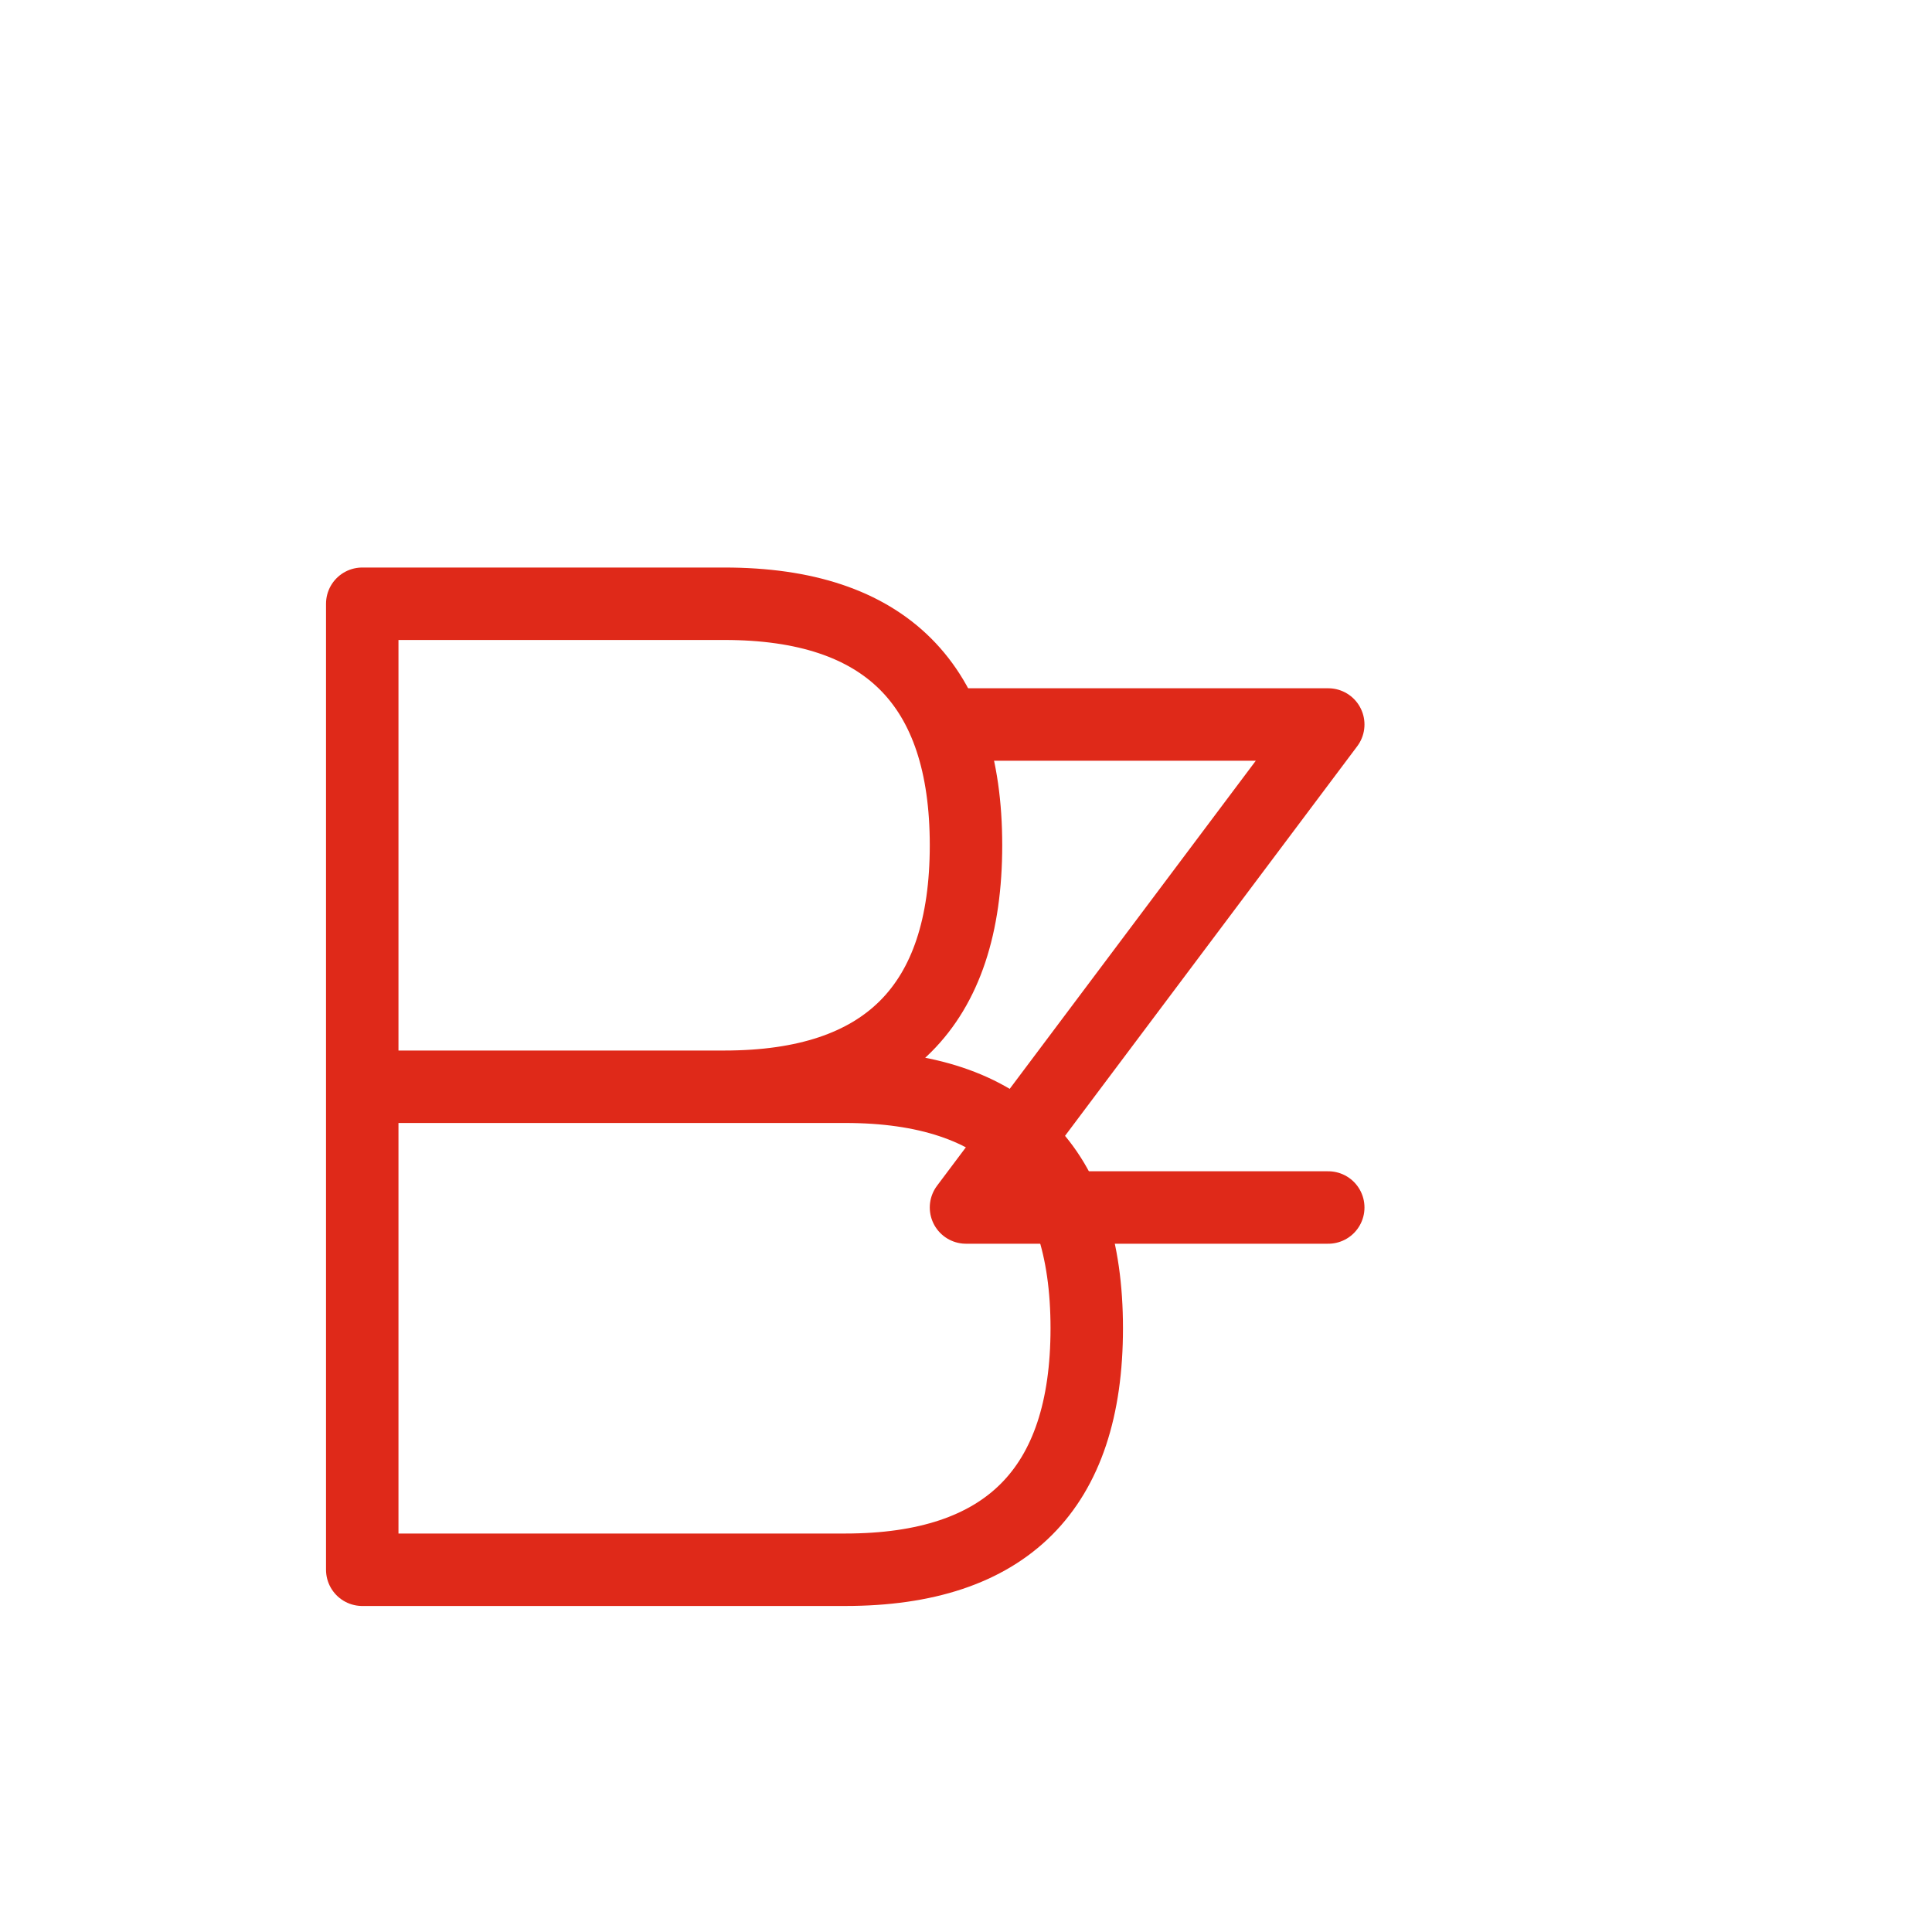
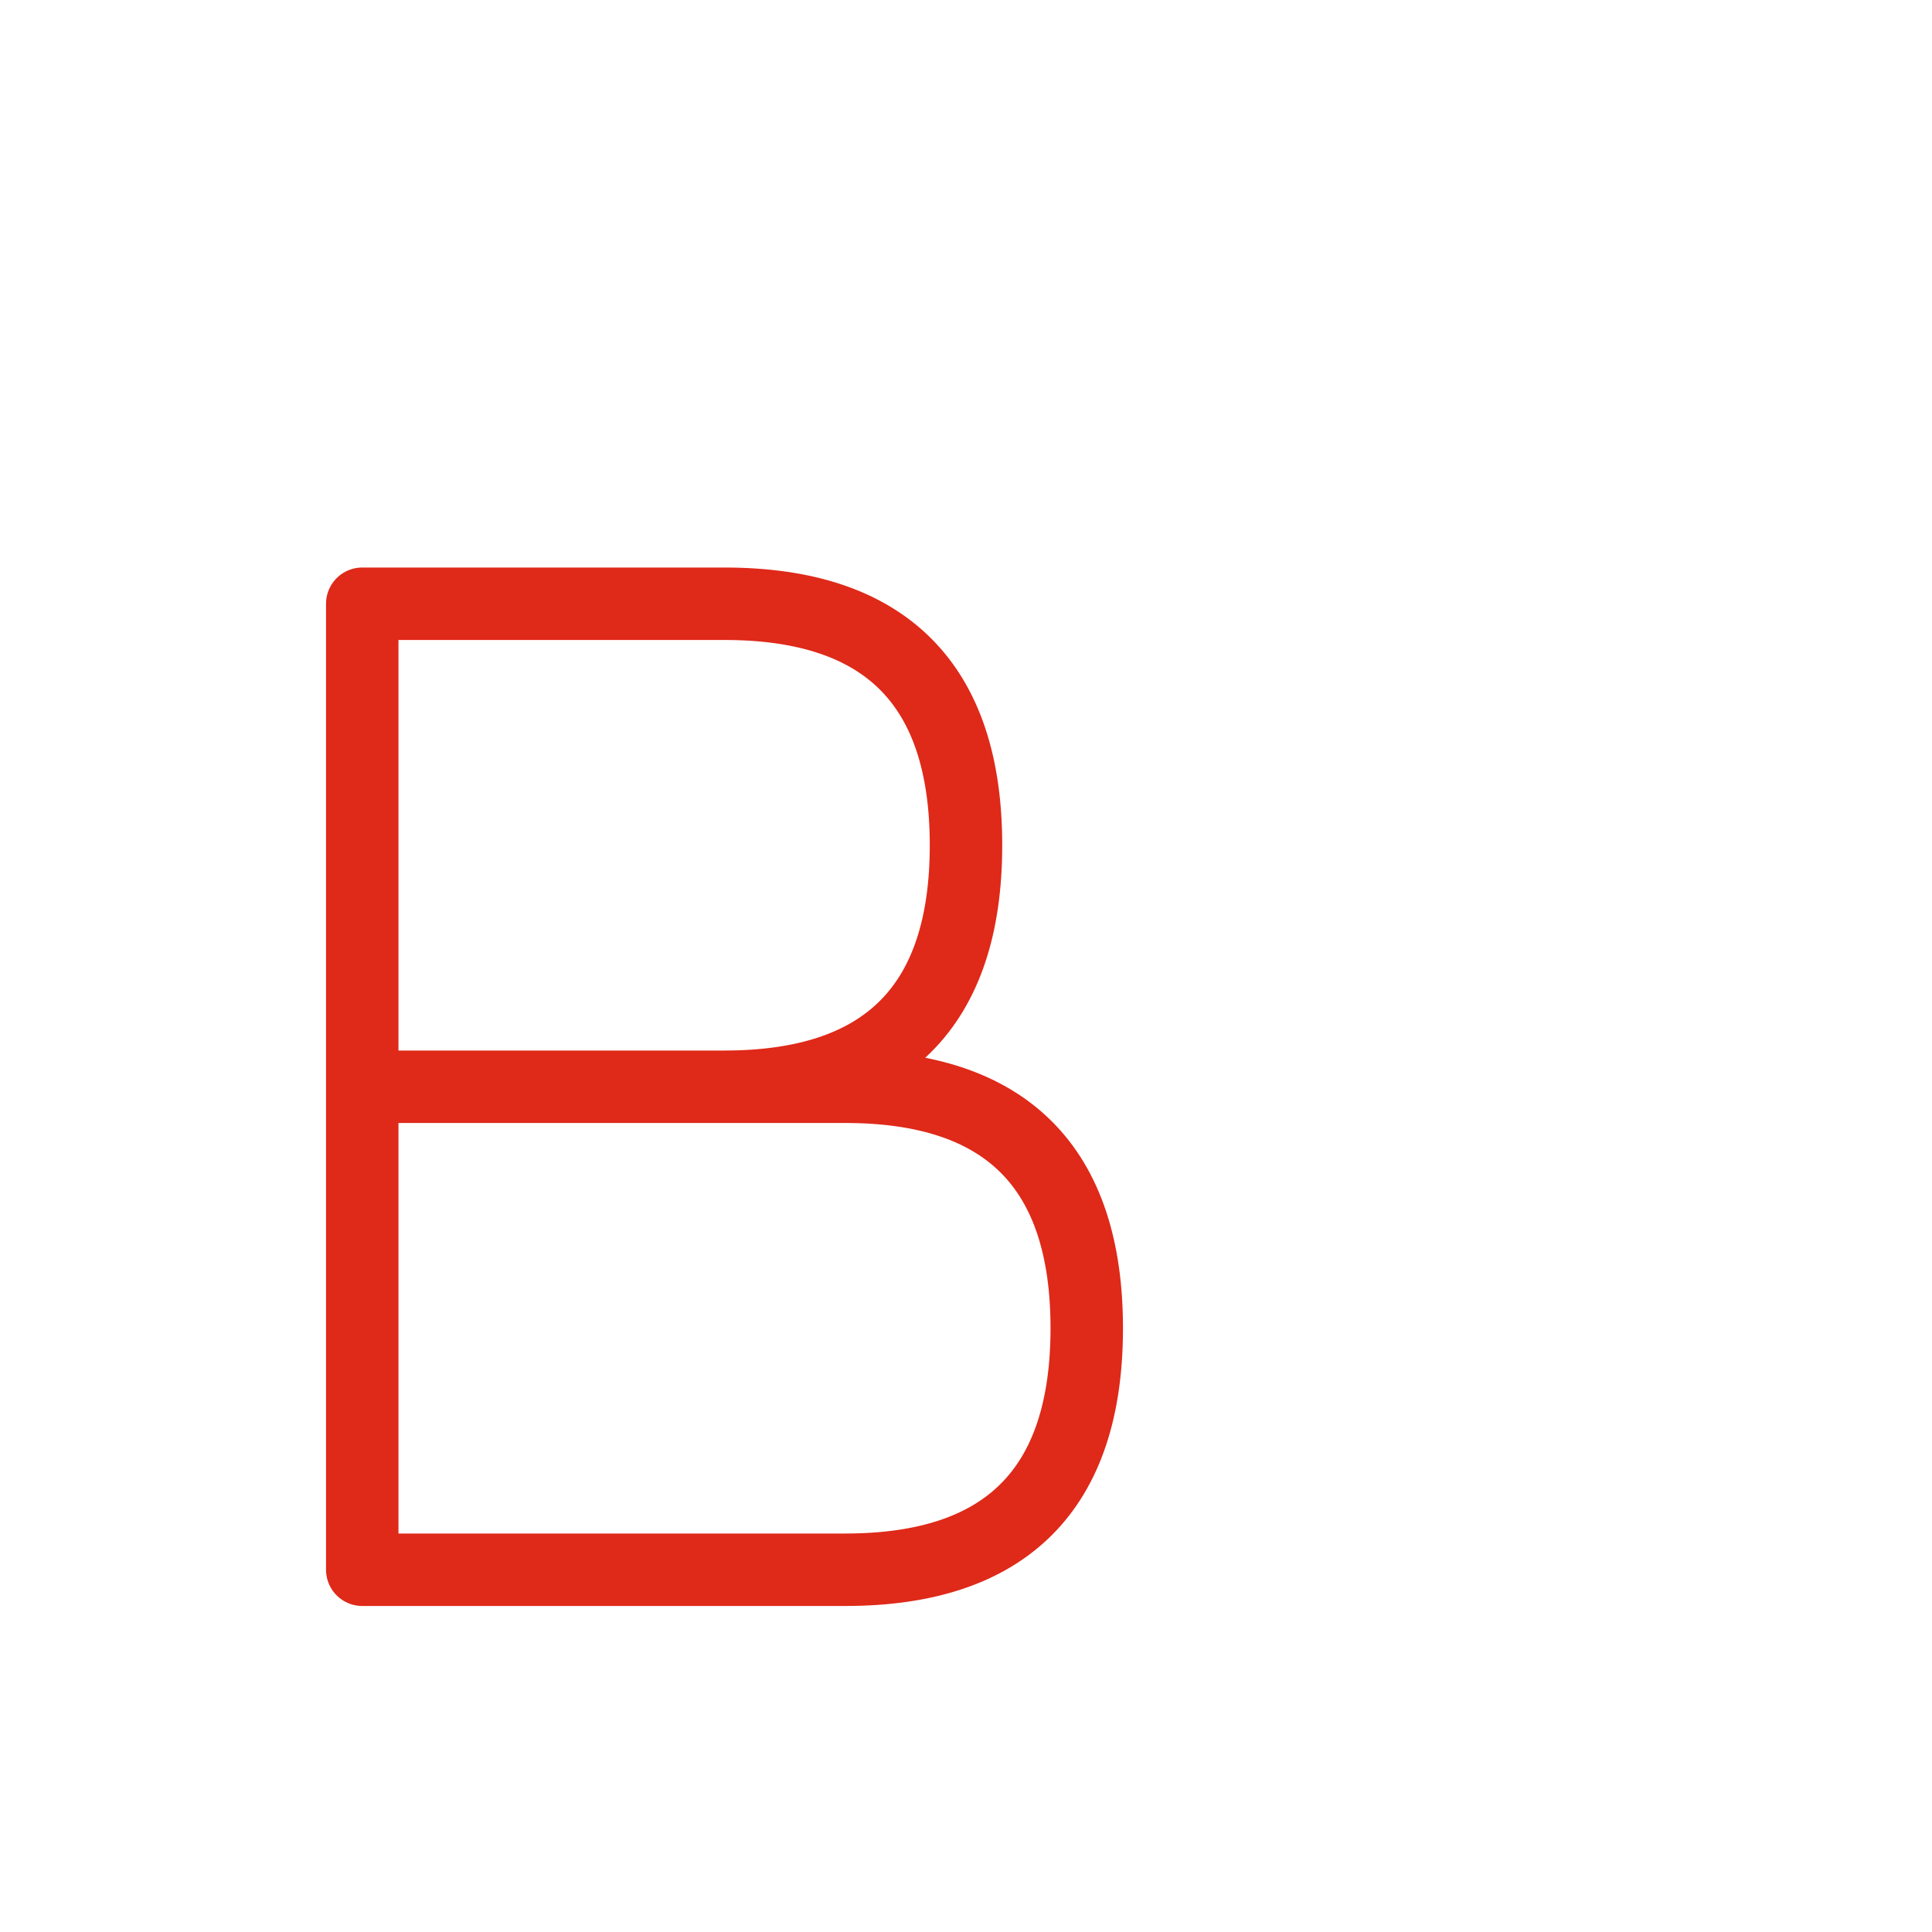
<svg xmlns="http://www.w3.org/2000/svg" width="80" height="80" viewBox="0 0 80 80">
  <g transform="translate(10, 15)">
    <path d="M5 10 L5 50 M5 10 L20 10 Q30 10 30 20 Q30 30 20 30 L5 30 M5 30 L25 30 Q35 30 35 40 Q35 50 25 50 L5 50" stroke="#df2919" stroke-width="3" fill="none" stroke-linecap="round" stroke-linejoin="round" />
-     <path d="M30 15 L45 15 L30 35 L45 35" stroke="#df2919" stroke-width="3" fill="none" stroke-linecap="round" stroke-linejoin="round" />
  </g>
</svg>